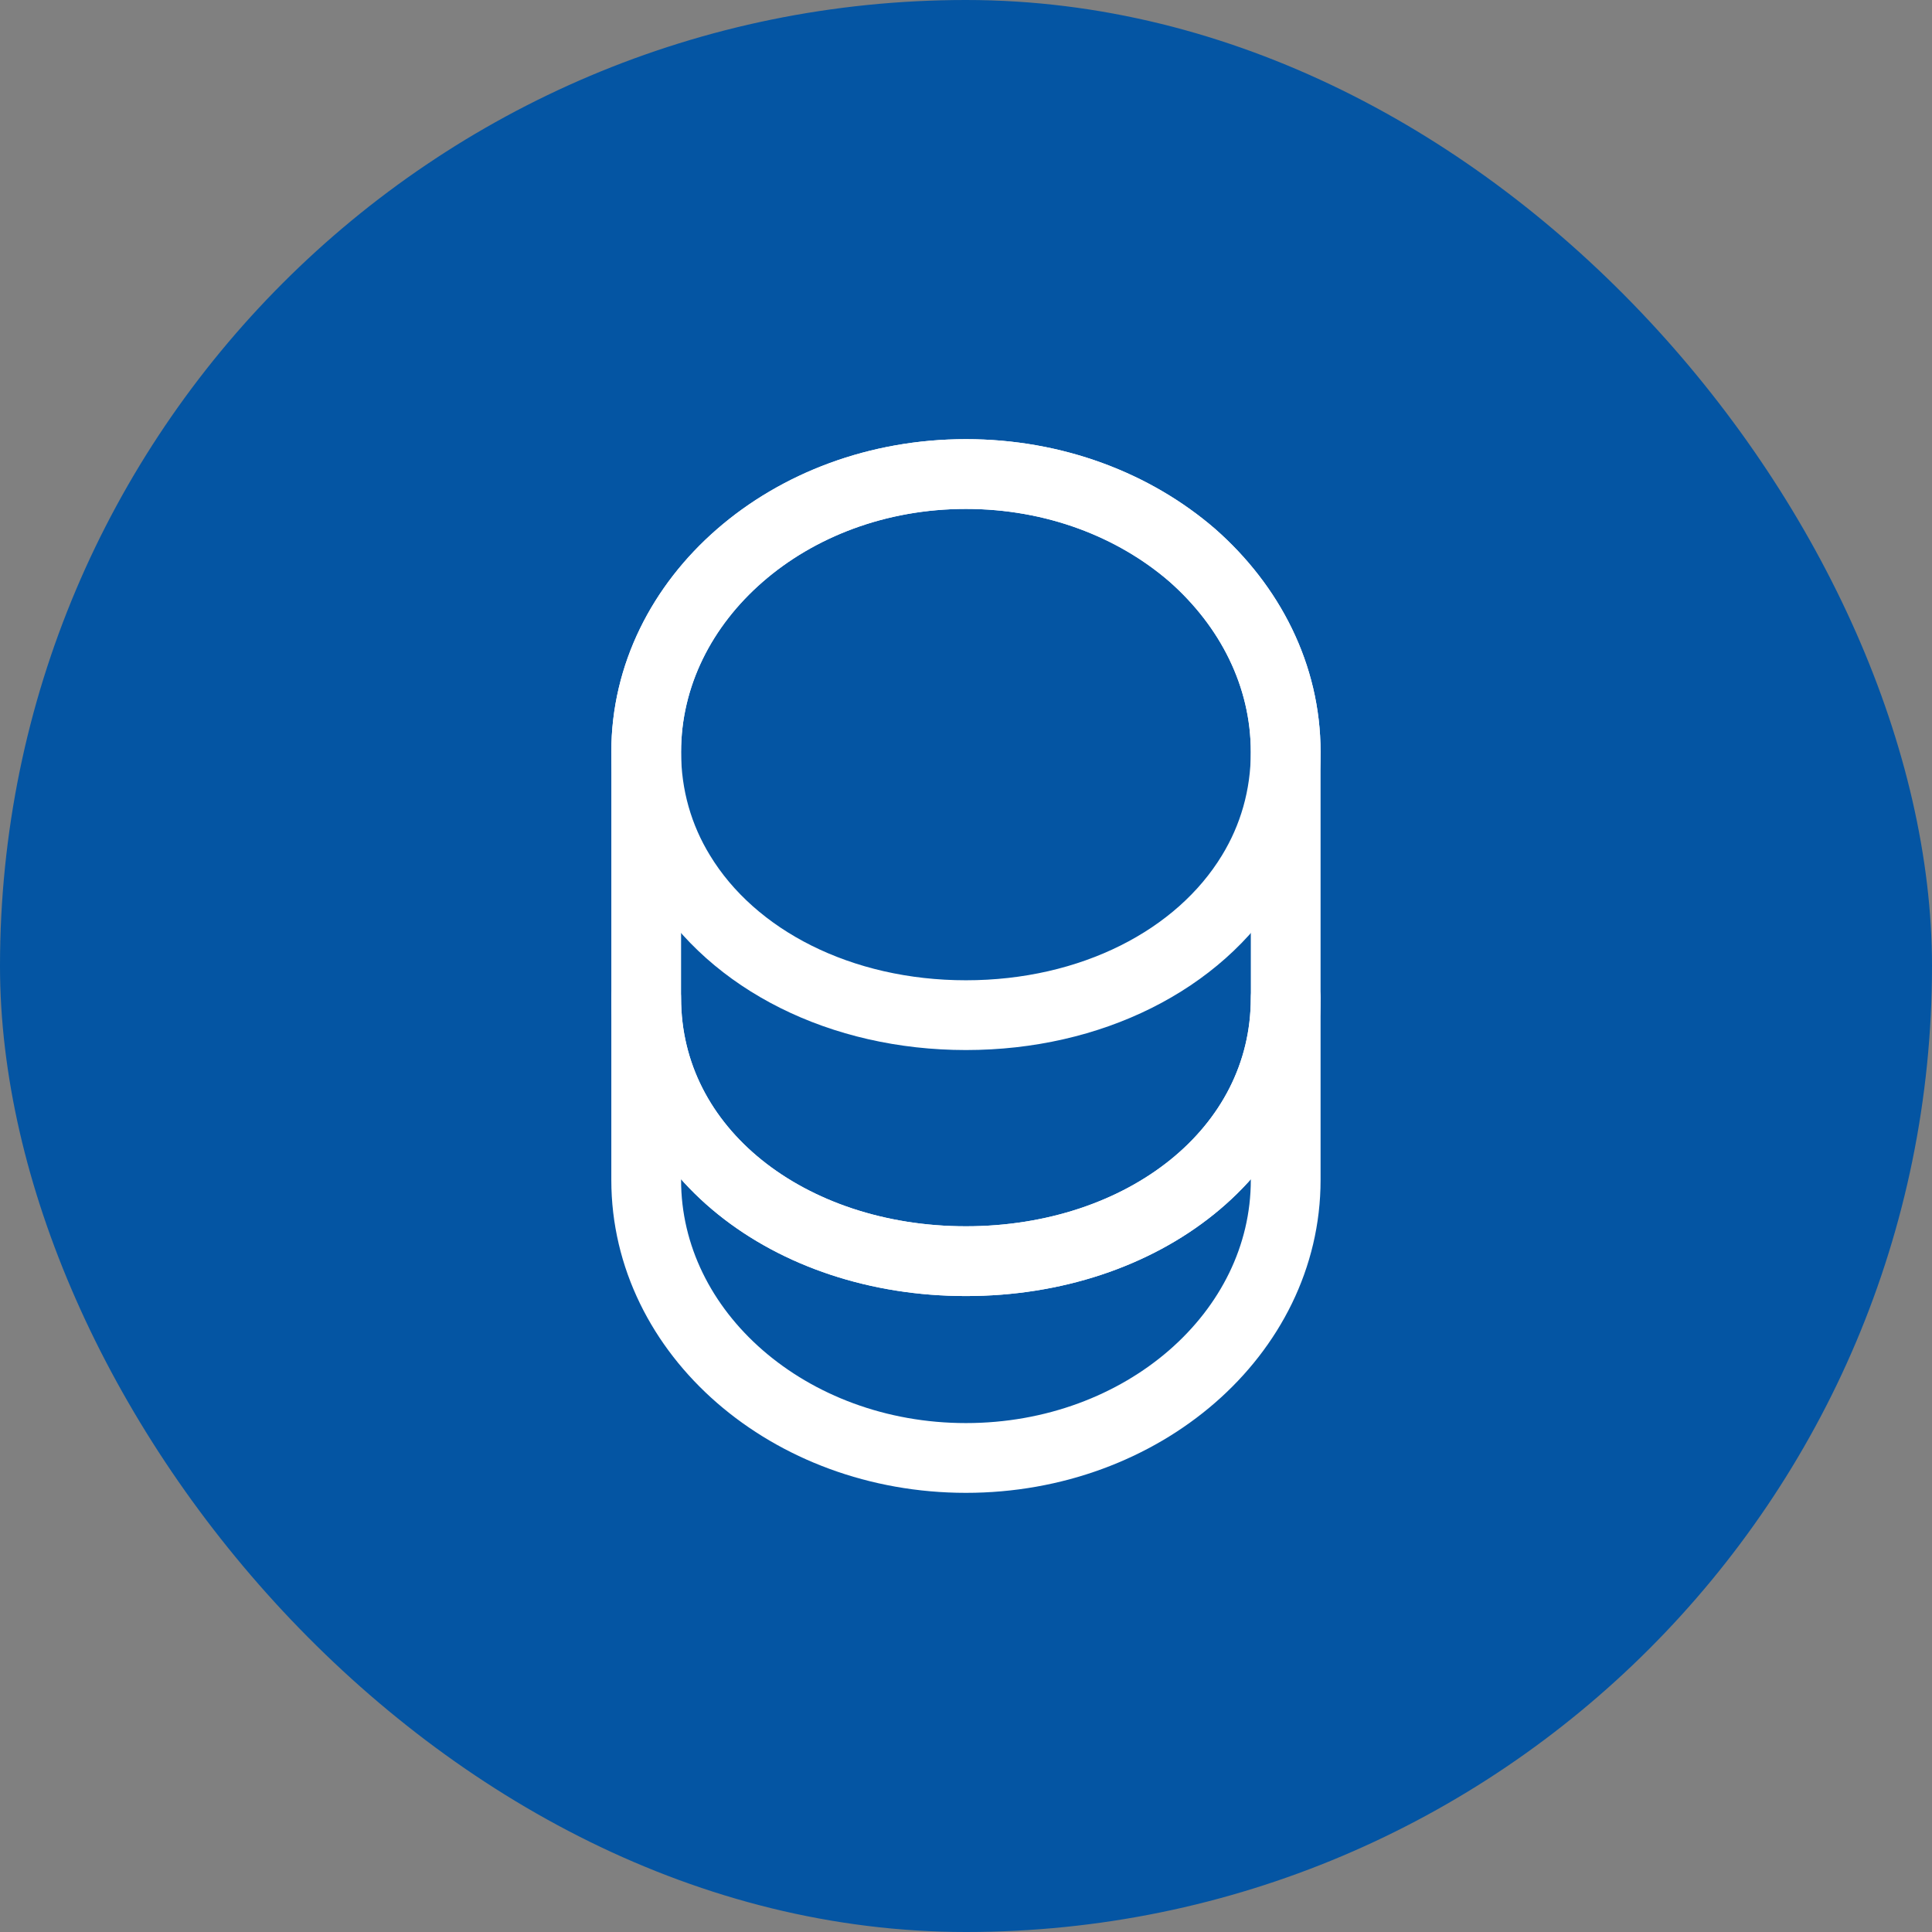
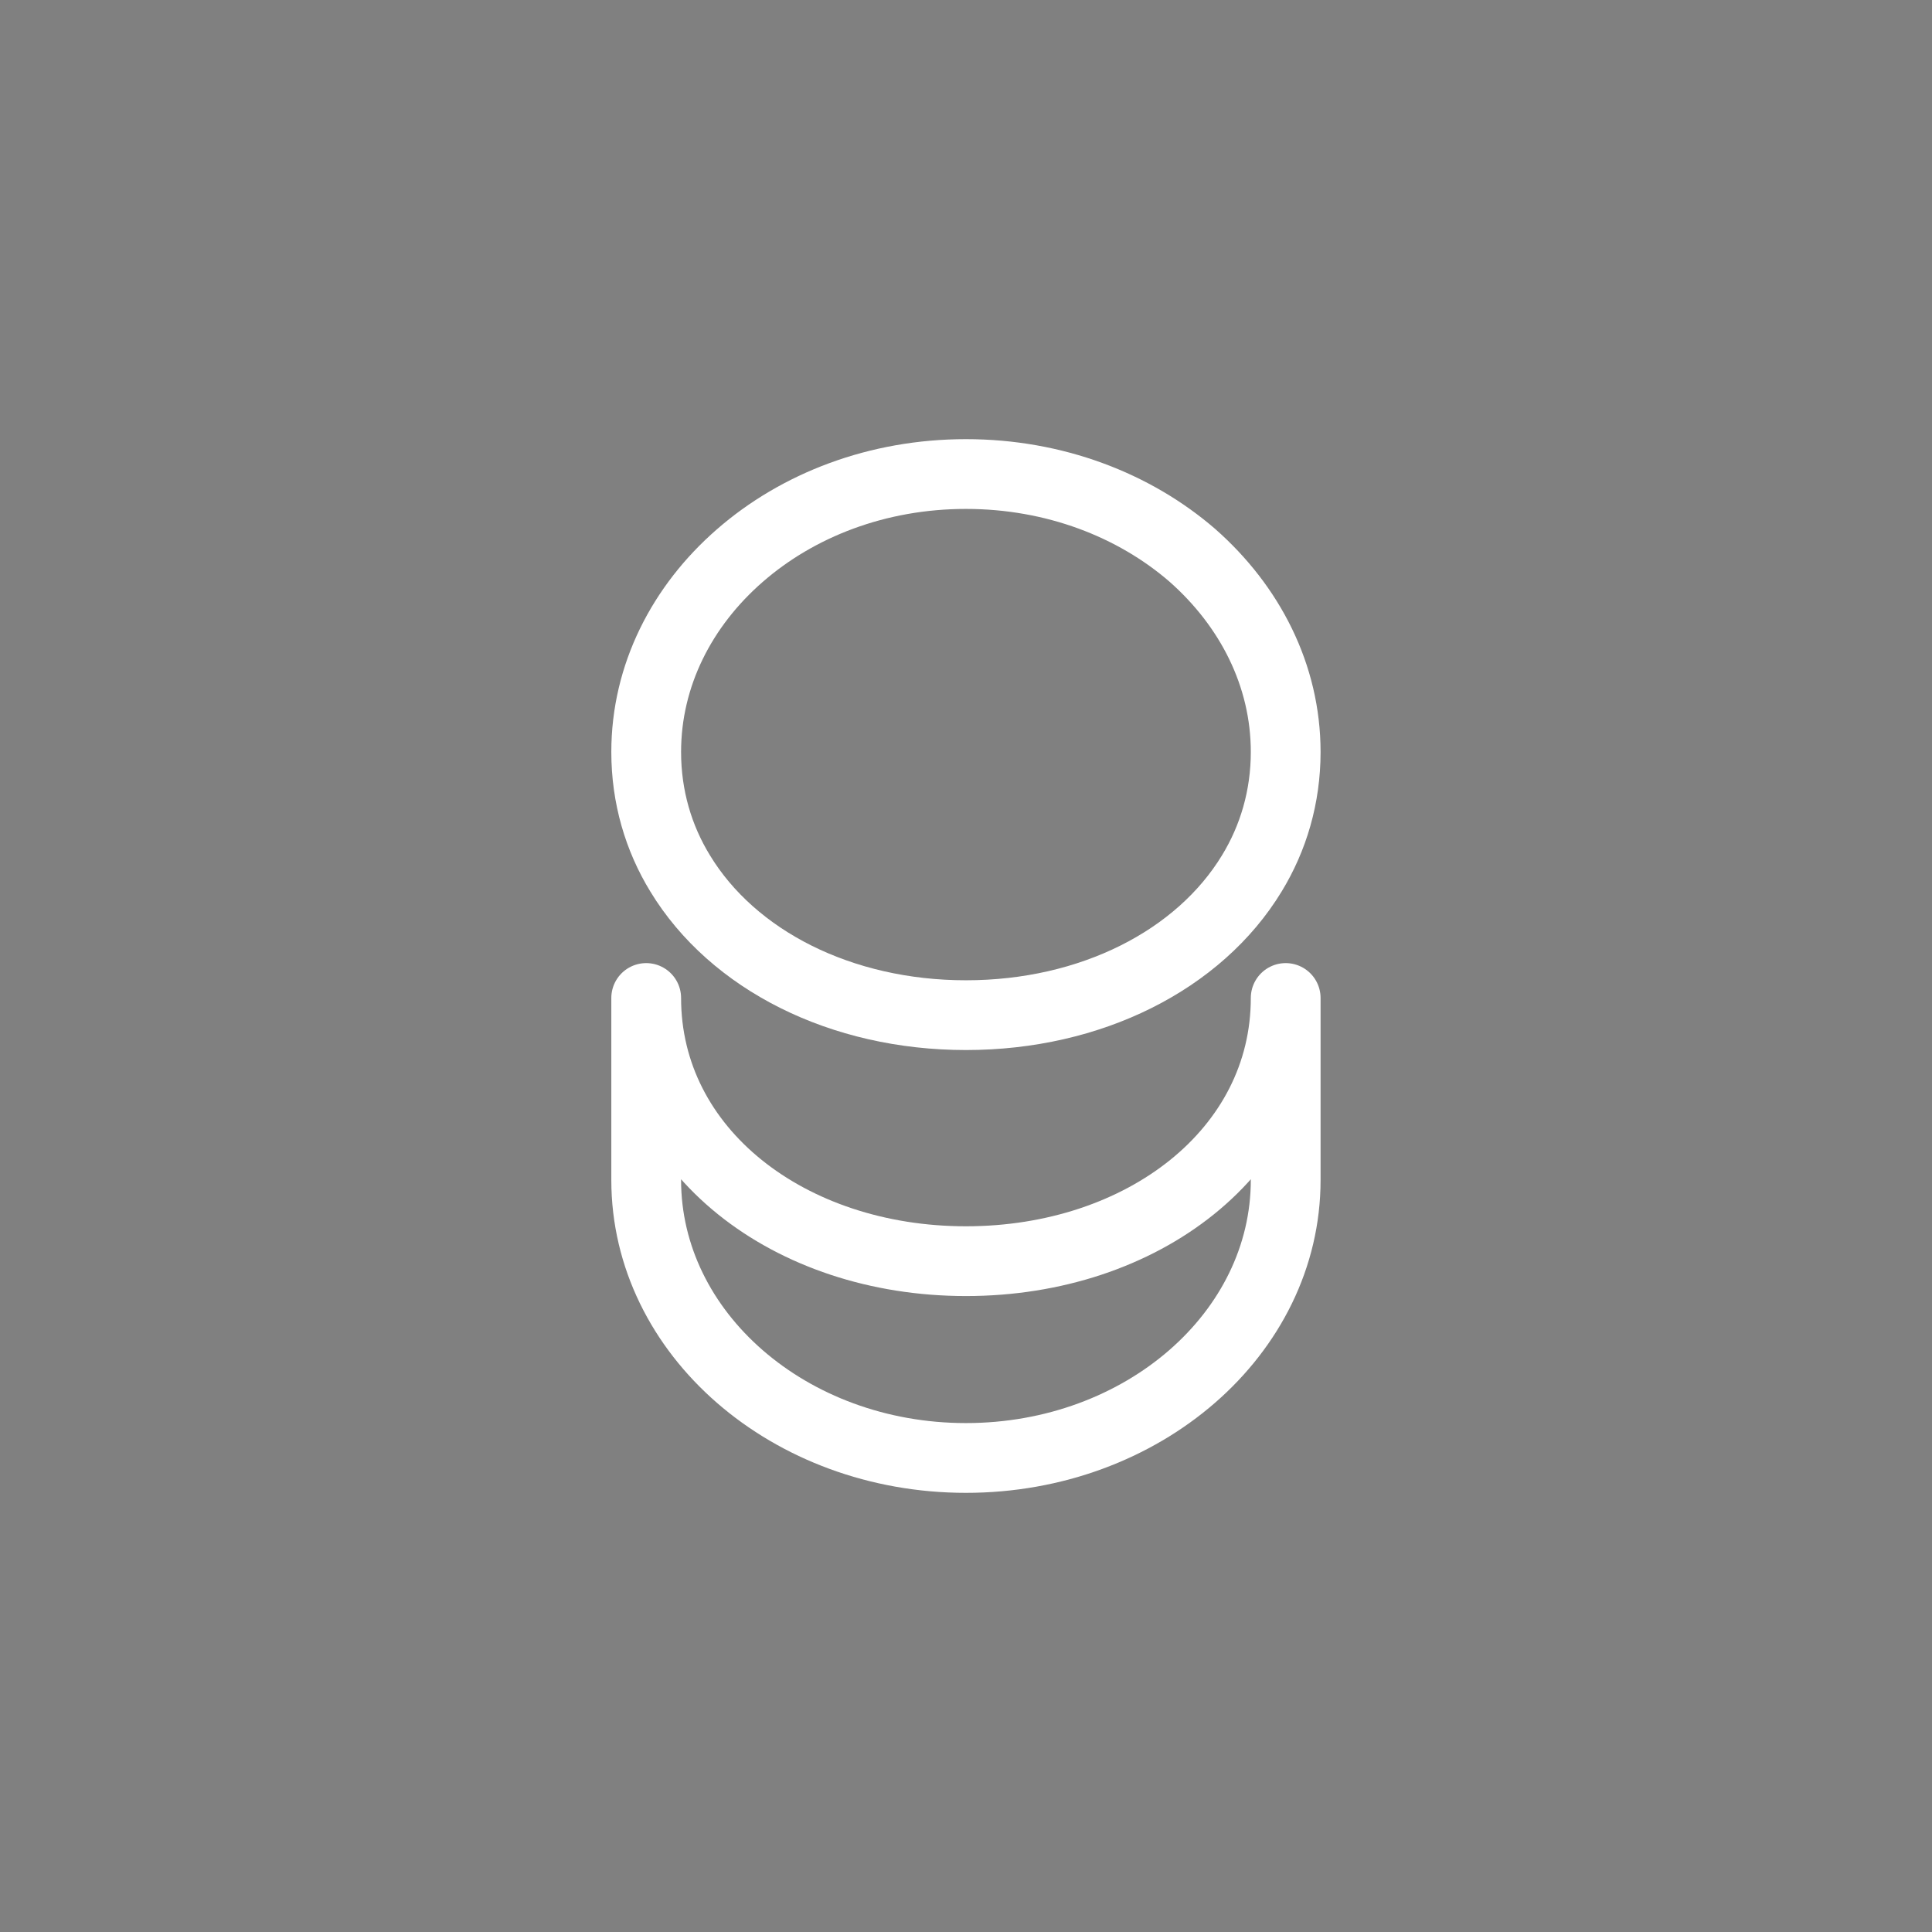
<svg xmlns="http://www.w3.org/2000/svg" width="36" height="36" viewBox="0 0 36 36" fill="none">
  <rect x="0" y="0" width="36" height="36" fill="#808080" stroke="none" />
-   <rect width="36" height="36" rx="18" fill="#0455A3" />
  <path d="M23.957 18.596V21.988C23.957 24.848 21.29 27.167 17.999 27.167C14.709 27.167 12.041 24.848 12.041 21.988V18.596C12.041 21.456 14.709 23.5 17.999 23.5C21.29 23.5 23.957 21.456 23.957 18.596Z" stroke="white" stroke-width="1.3" stroke-linecap="round" stroke-linejoin="round" />
  <path d="M23.957 14.012C23.957 14.847 23.728 15.617 23.325 16.276C22.344 17.89 20.328 18.916 17.999 18.916C15.671 18.916 13.654 17.89 12.674 16.276C12.27 15.617 12.041 14.847 12.041 14.012C12.041 12.582 12.71 11.29 13.783 10.355C14.864 9.411 16.349 8.833 17.999 8.833C19.649 8.833 21.134 9.411 22.216 10.346C23.288 11.29 23.957 12.582 23.957 14.012Z" stroke="white" stroke-width="1.3" stroke-linecap="round" stroke-linejoin="round" />
-   <path d="M23.957 14.012V18.596C23.957 21.456 21.29 23.5 17.999 23.5C14.709 23.5 12.041 21.456 12.041 18.596V14.012C12.041 11.152 14.709 8.833 17.999 8.833C19.649 8.833 21.134 9.411 22.216 10.346C23.288 11.29 23.957 12.582 23.957 14.012Z" stroke="white" stroke-width="1.3" stroke-linecap="round" stroke-linejoin="round" />
</svg>